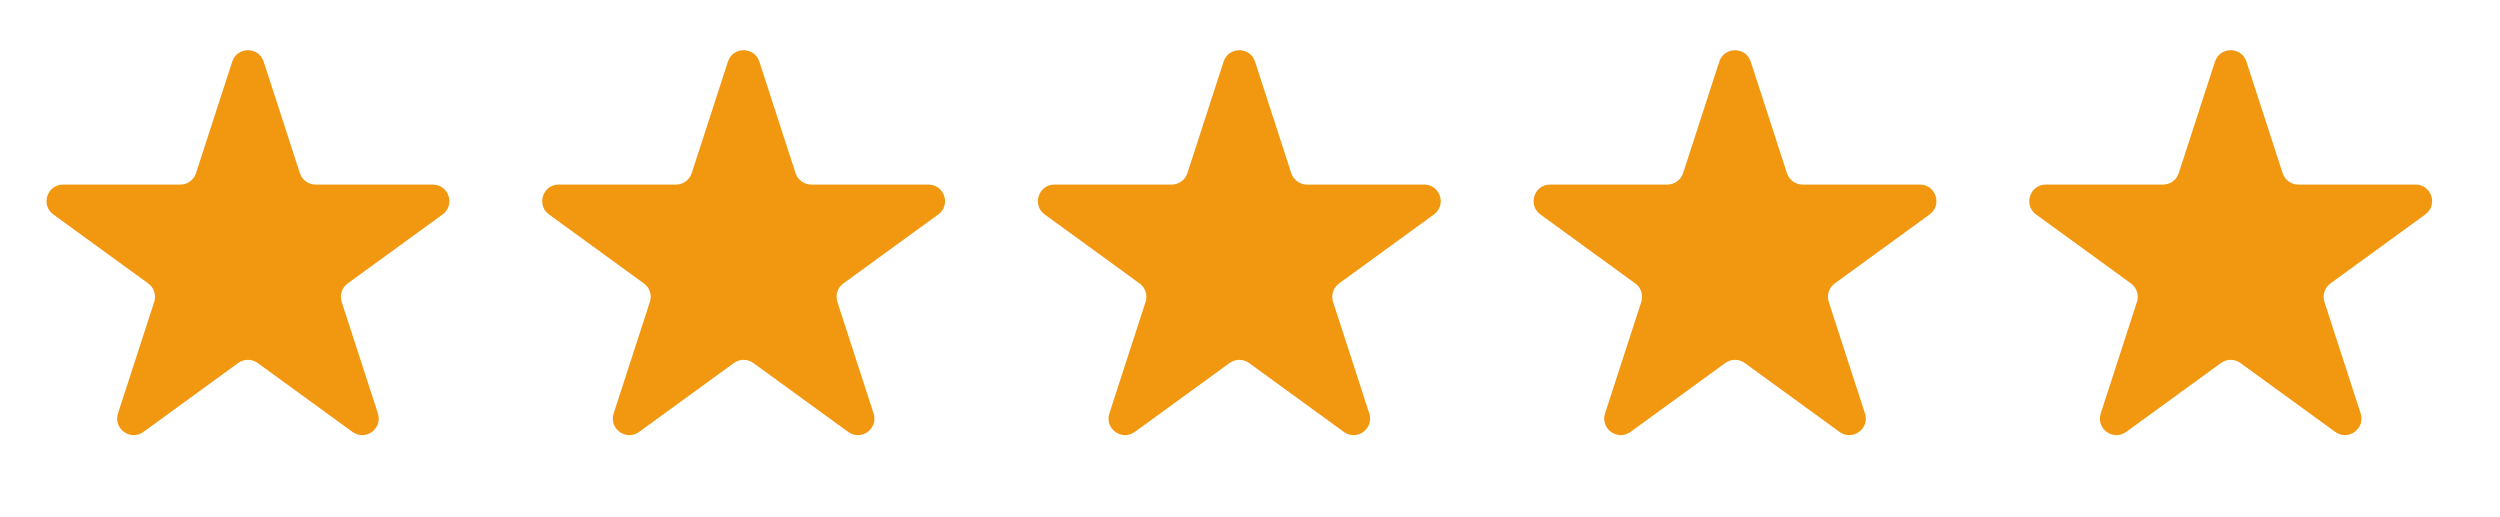
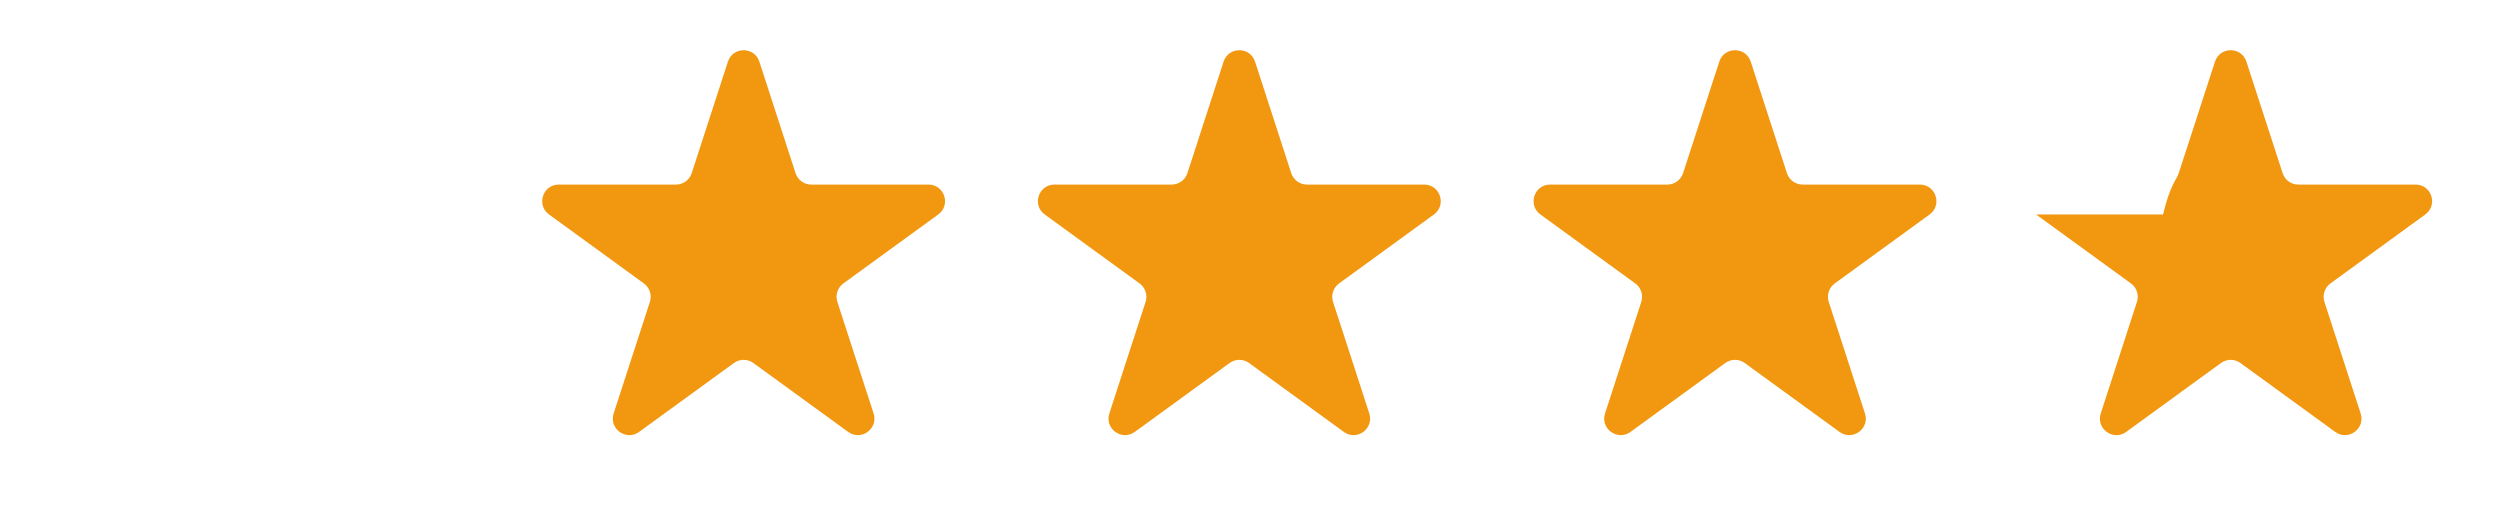
<svg xmlns="http://www.w3.org/2000/svg" width="116" height="24" viewBox="0 0 116 24" fill="none">
  <g clip-path="url(#clip0_189_3186)">
-     <path d="M10.775 2.86C11.005 2.153 12.004 2.153 12.234 2.86L13.914 8.034C14.017 8.351 14.311 8.565 14.644 8.565H20.082C20.825 8.565 21.134 9.515 20.533 9.952L16.133 13.151C15.864 13.346 15.751 13.692 15.854 14.008L17.535 19.184C17.764 19.891 16.955 20.478 16.355 20.041L11.955 16.843C11.687 16.648 11.322 16.648 11.053 16.843L6.654 20.041C6.053 20.478 5.245 19.891 5.474 19.184L7.155 14.008C7.257 13.692 7.145 13.346 6.876 13.151L2.475 9.952C1.875 9.515 2.184 8.565 2.926 8.565H8.365C8.697 8.565 8.992 8.351 9.095 8.034L10.775 2.86Z" fill="#F29810" />
    <path d="M33.775 2.86C34.005 2.153 35.004 2.153 35.234 2.86L36.914 8.034C37.017 8.35 37.311 8.564 37.644 8.564H43.082C43.825 8.564 44.134 9.515 43.533 9.952L39.133 13.151C38.864 13.346 38.751 13.692 38.854 14.008L40.535 19.184C40.764 19.891 39.955 20.478 39.355 20.041L34.955 16.843C34.687 16.648 34.322 16.648 34.053 16.843L29.654 20.041C29.053 20.478 28.244 19.891 28.474 19.184L30.155 14.008C30.257 13.692 30.145 13.346 29.876 13.151L25.475 9.952C24.875 9.515 25.184 8.564 25.926 8.564H31.365C31.698 8.564 31.992 8.35 32.095 8.034L33.775 2.86Z" fill="#F29810" />
    <path d="M56.775 2.86C57.005 2.153 58.004 2.153 58.234 2.86L59.914 8.034C60.017 8.35 60.311 8.564 60.644 8.564H66.082C66.825 8.564 67.134 9.515 66.533 9.952L62.133 13.151C61.864 13.346 61.751 13.692 61.854 14.008L63.535 19.184C63.764 19.891 62.955 20.478 62.355 20.041L57.955 16.843C57.687 16.648 57.322 16.648 57.053 16.843L52.654 20.041C52.053 20.478 51.245 19.891 51.474 19.184L53.155 14.008C53.257 13.692 53.145 13.346 52.876 13.151L48.475 9.952C47.875 9.515 48.184 8.564 48.926 8.564H54.365C54.697 8.564 54.992 8.35 55.095 8.034L56.775 2.86Z" fill="#F29810" />
    <path d="M79.775 2.86C80.004 2.153 81.004 2.153 81.234 2.86L82.914 8.034C83.017 8.35 83.311 8.564 83.644 8.564H89.082C89.825 8.564 90.134 9.515 89.533 9.952L85.132 13.151C84.864 13.346 84.751 13.692 84.854 14.008L86.535 19.184C86.764 19.891 85.955 20.478 85.355 20.041L80.955 16.843C80.686 16.648 80.322 16.648 80.053 16.843L75.654 20.041C75.053 20.478 74.245 19.891 74.474 19.184L76.155 14.008C76.257 13.692 76.145 13.346 75.876 13.151L71.475 9.952C70.875 9.515 71.184 8.564 71.926 8.564H77.365C77.698 8.564 77.992 8.35 78.095 8.034L79.775 2.86Z" fill="#F29810" />
-     <path d="M102.775 2.86C103.004 2.153 104.004 2.153 104.233 2.86L105.914 8.034C106.016 8.35 106.311 8.564 106.643 8.564H112.082C112.825 8.564 113.134 9.515 112.533 9.952L108.132 13.151C107.863 13.346 107.751 13.692 107.854 14.008L109.534 19.184C109.764 19.891 108.955 20.478 108.354 20.041L103.955 16.843C103.686 16.648 103.322 16.648 103.053 16.843L98.654 20.041C98.053 20.478 97.244 19.891 97.474 19.184L99.154 14.008C99.257 13.692 99.144 13.346 98.876 13.151L94.475 9.952C93.874 9.515 94.183 8.564 94.926 8.564H100.365C100.697 8.564 100.991 8.35 101.094 8.034L102.775 2.86Z" fill="#F29810" />
+     <path d="M102.775 2.86C103.004 2.153 104.004 2.153 104.233 2.86L105.914 8.034C106.016 8.35 106.311 8.564 106.643 8.564H112.082C112.825 8.564 113.134 9.515 112.533 9.952L108.132 13.151C107.863 13.346 107.751 13.692 107.854 14.008L109.534 19.184C109.764 19.891 108.955 20.478 108.354 20.041L103.955 16.843C103.686 16.648 103.322 16.648 103.053 16.843L98.654 20.041C98.053 20.478 97.244 19.891 97.474 19.184L99.154 14.008C99.257 13.692 99.144 13.346 98.876 13.151L94.475 9.952H100.365C100.697 8.564 100.991 8.35 101.094 8.034L102.775 2.86Z" fill="#F29810" />
  </g>
  <defs>
    <clipPath id="clip0_189_3186">
      <rect width="115" height="23.013" fill="white" transform="translate(0.004 0.614)" />
    </clipPath>
  </defs>
</svg>